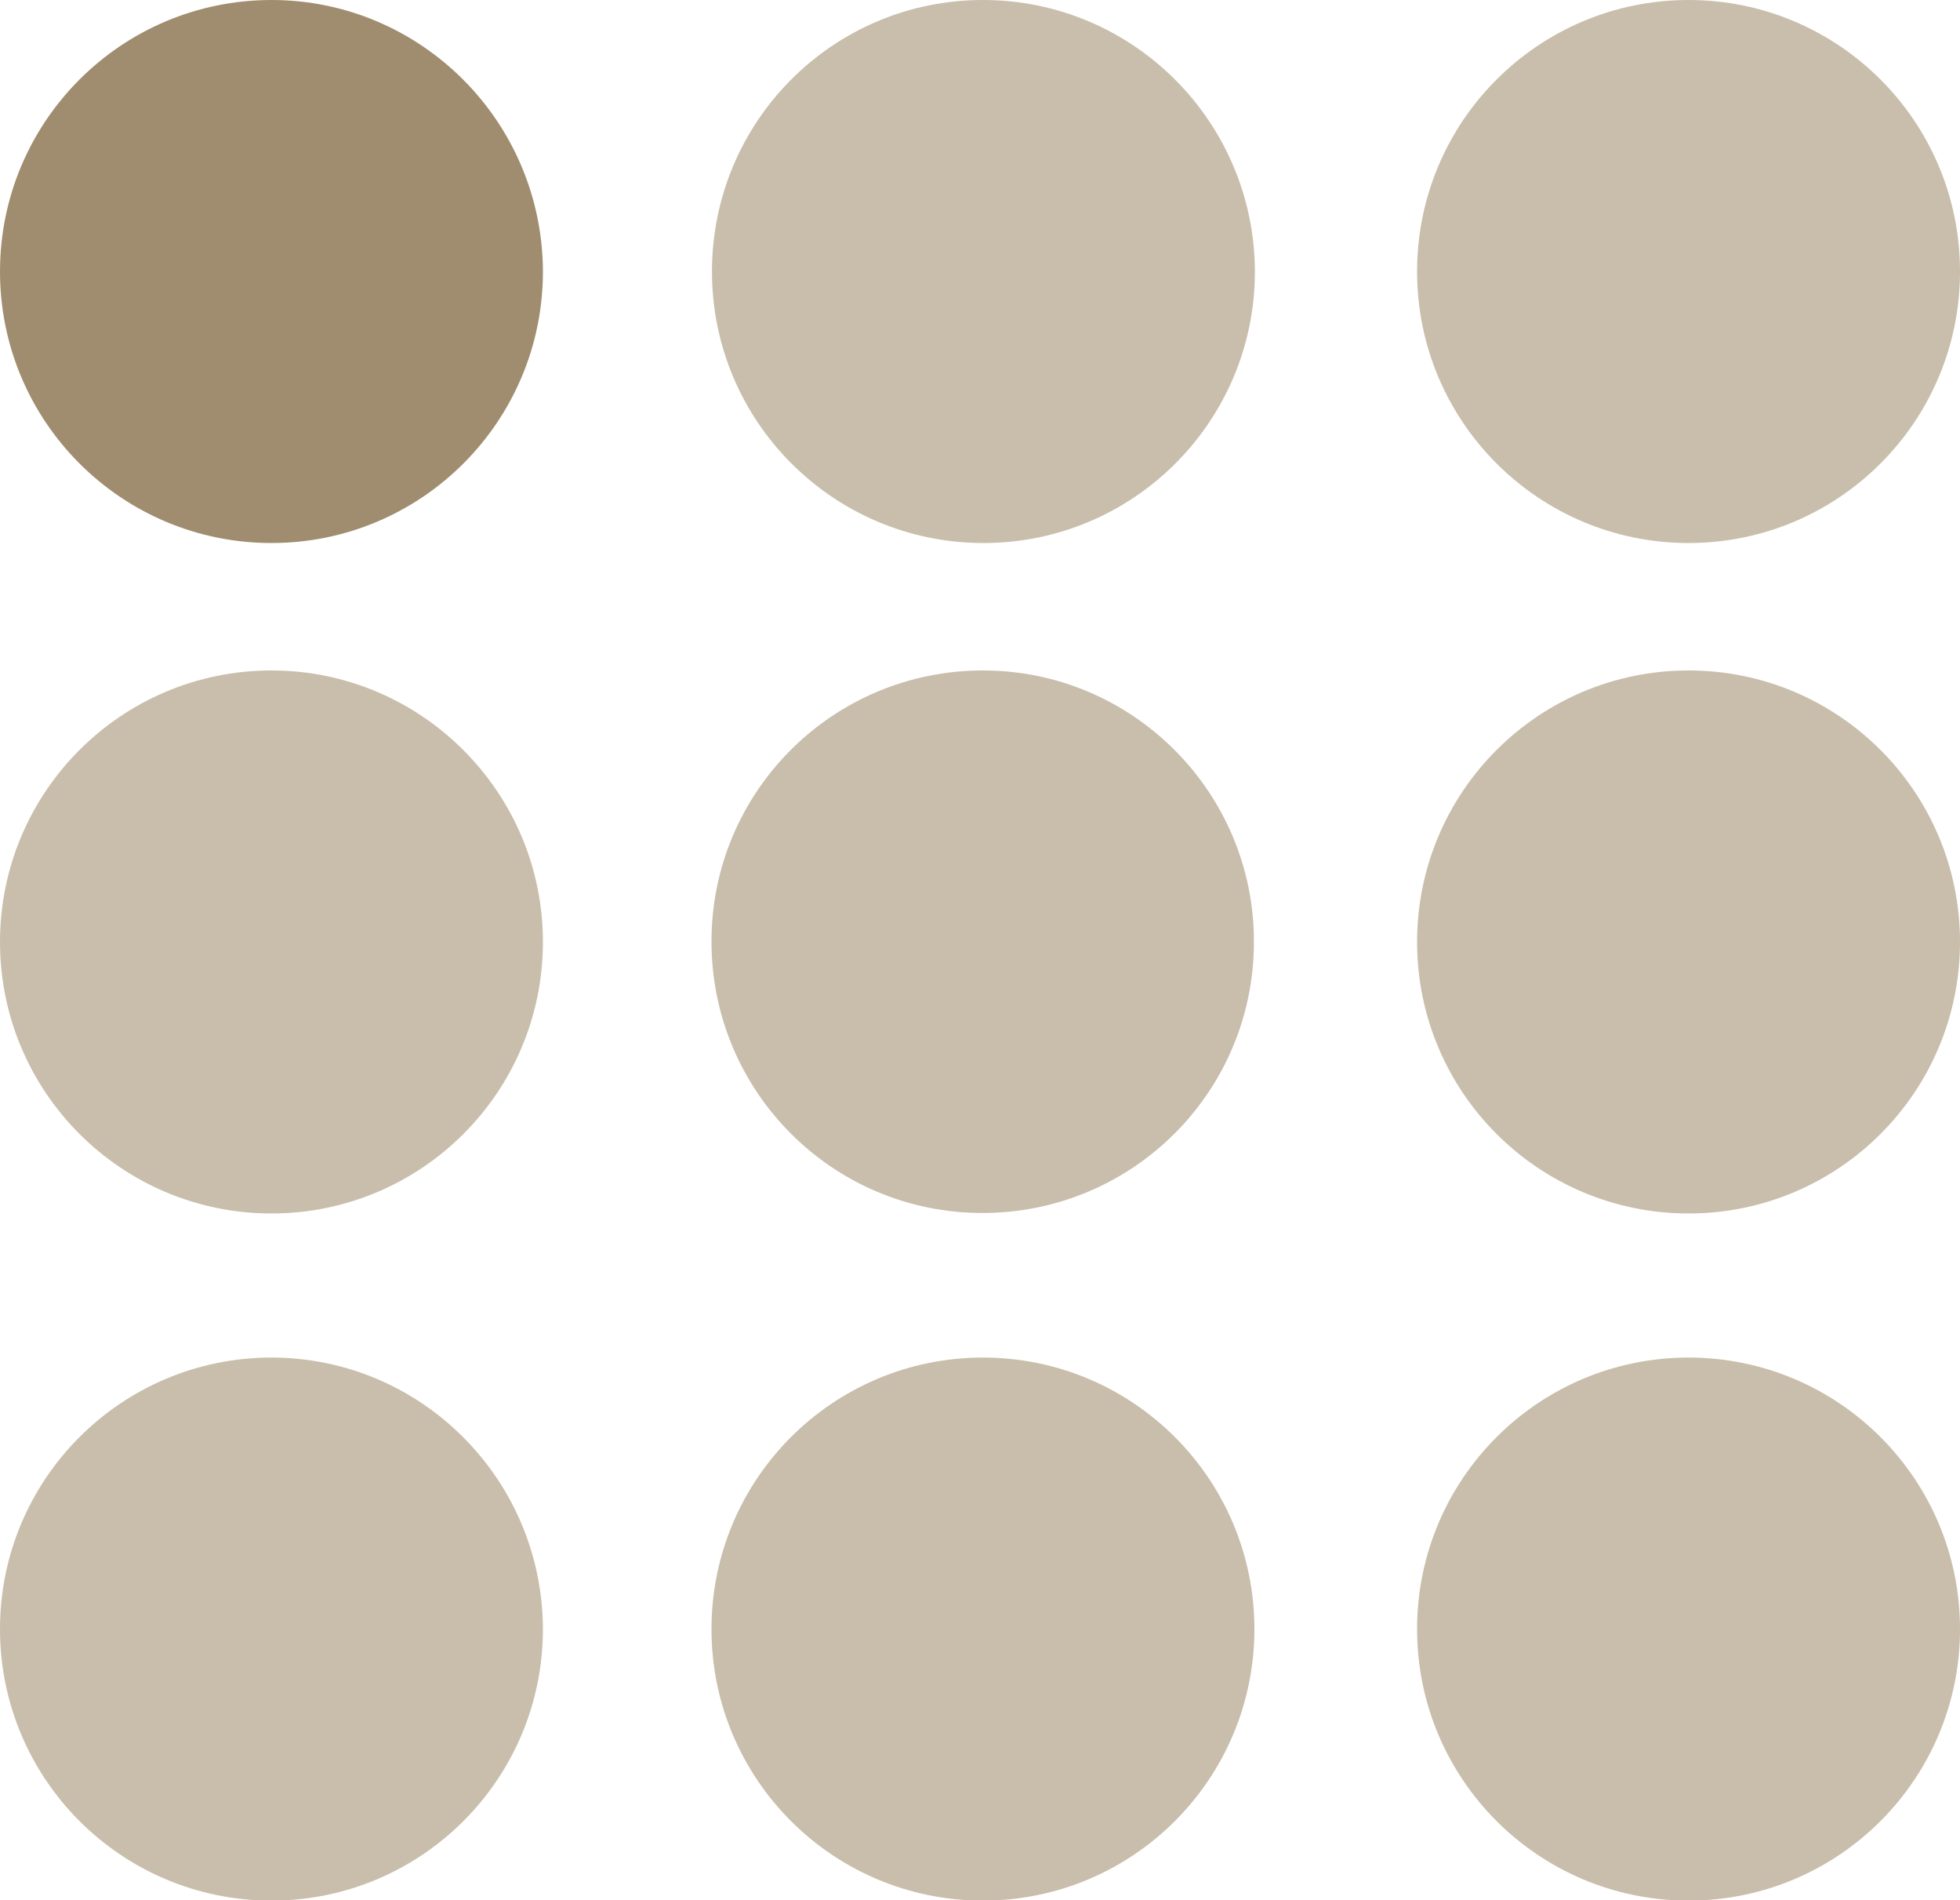
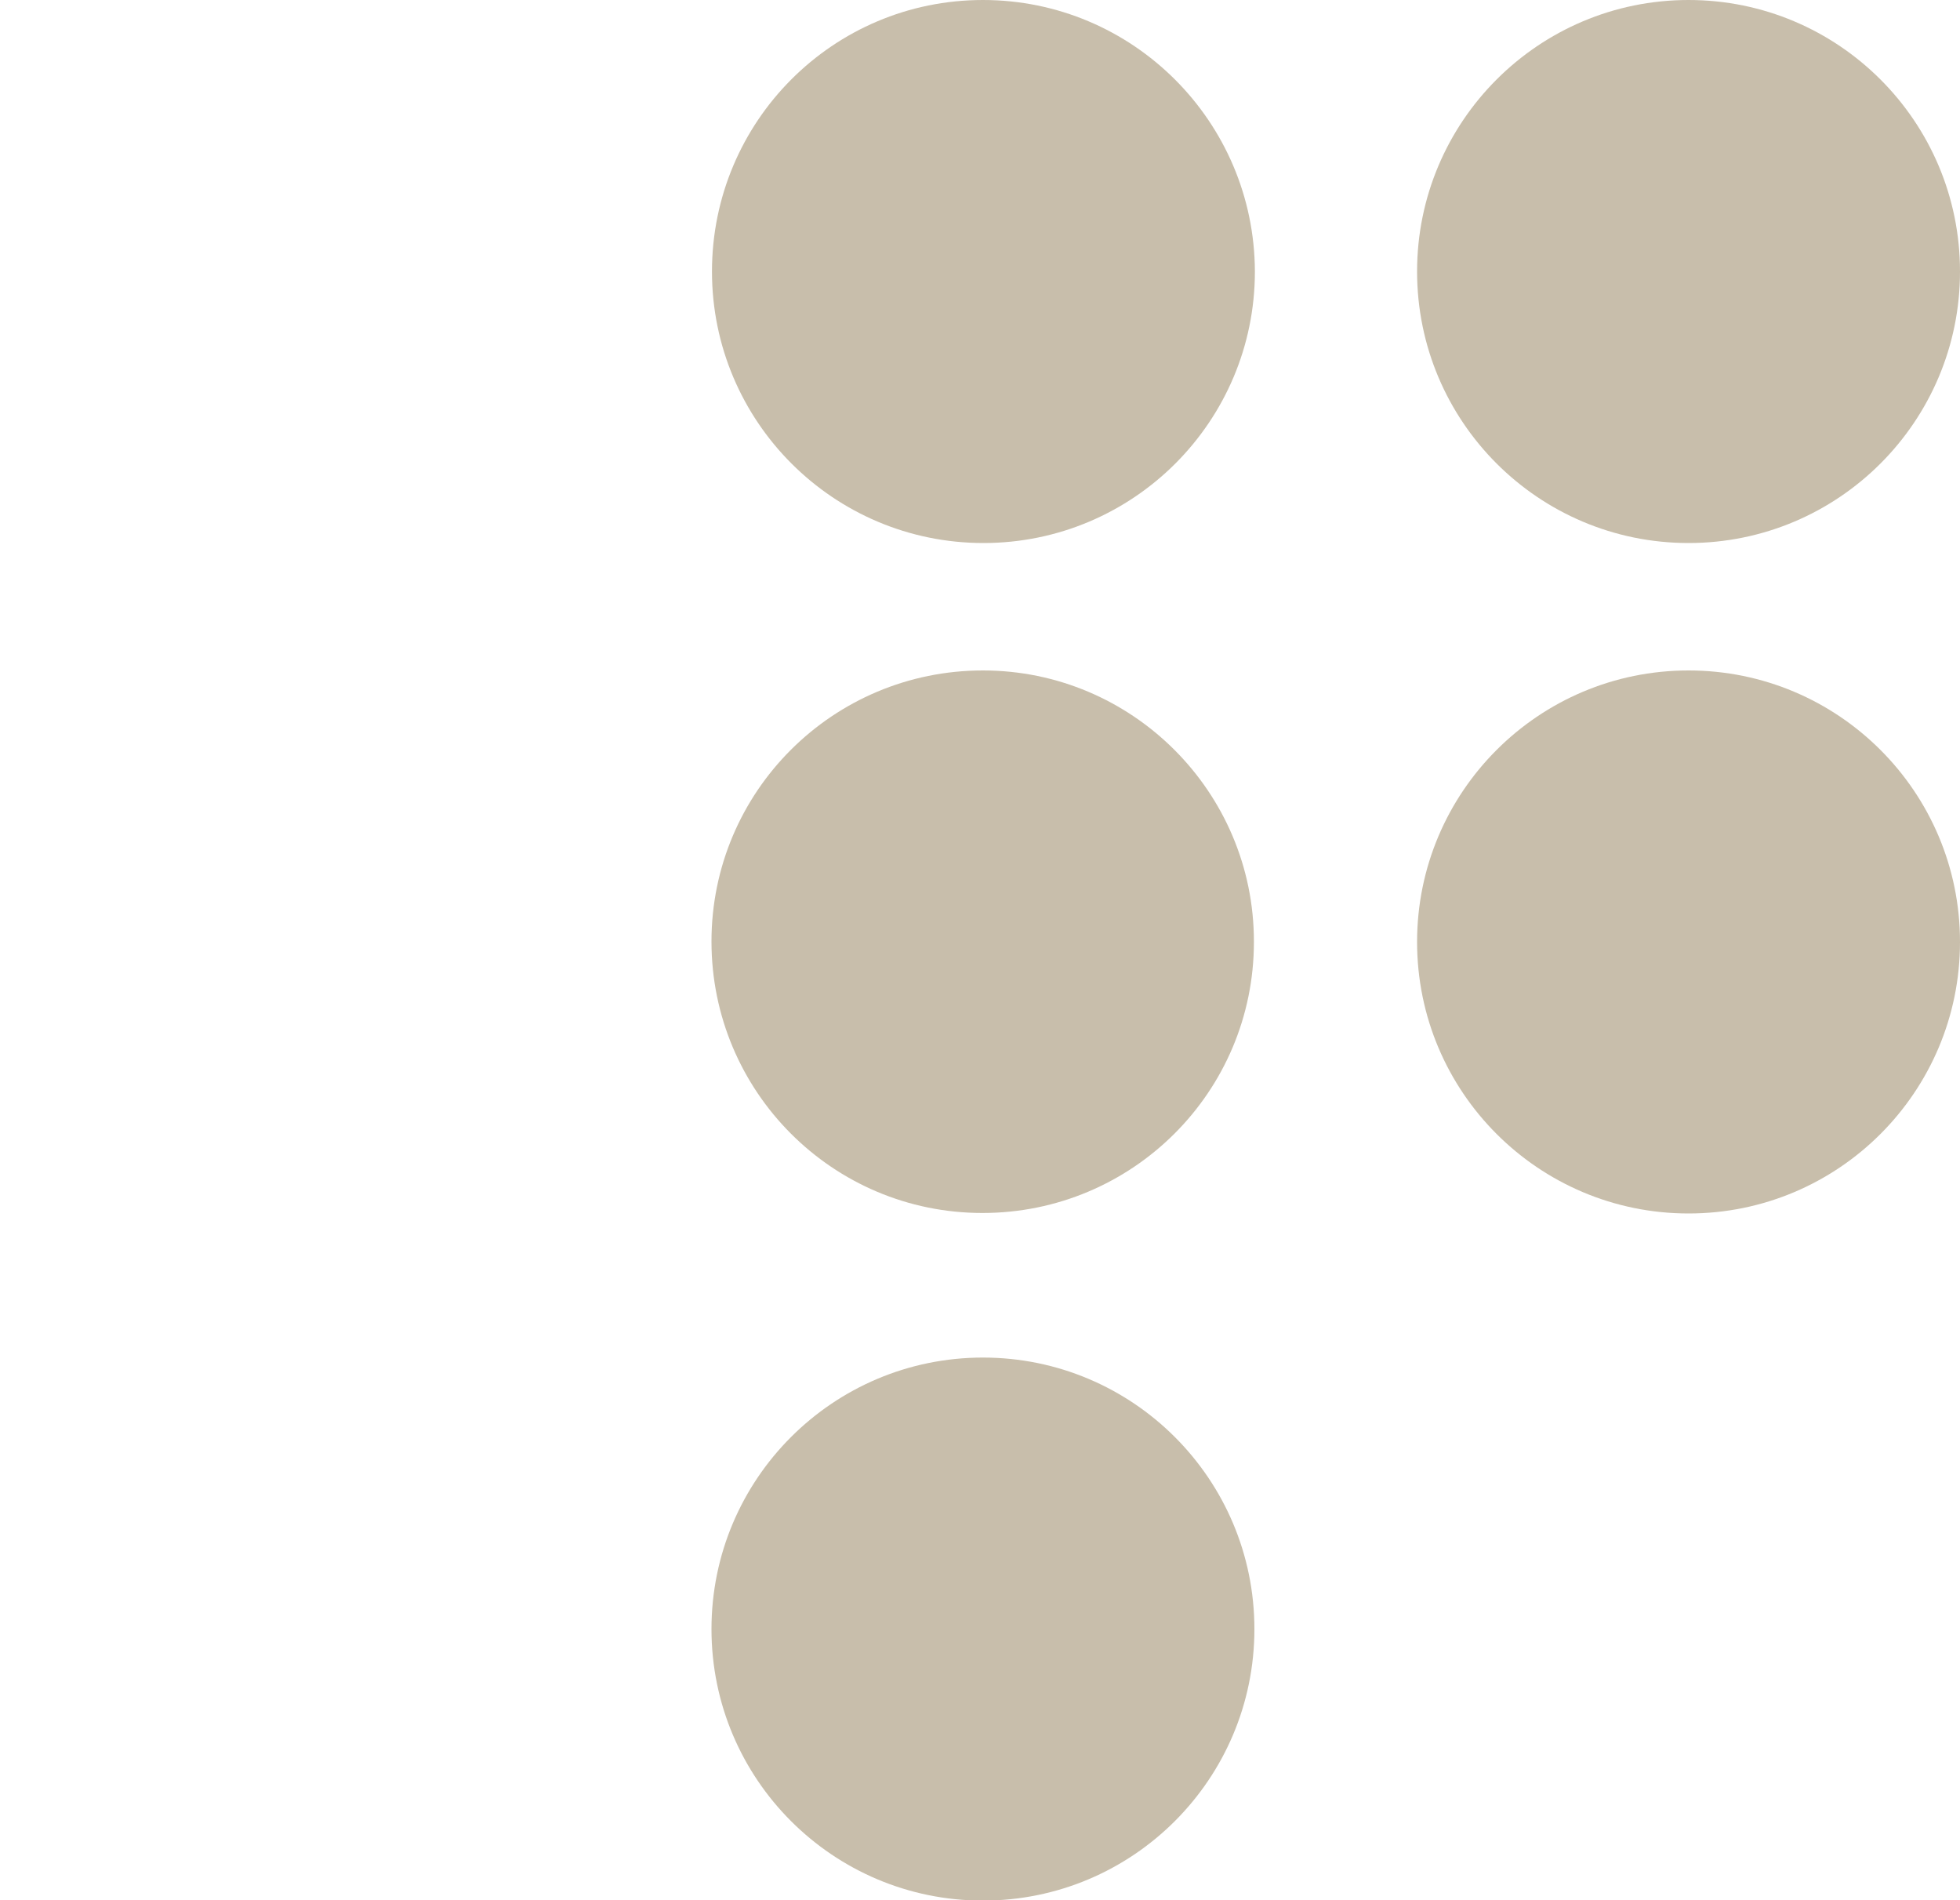
<svg xmlns="http://www.w3.org/2000/svg" version="1.1" id="Laag_1" x="0px" y="0px" width="40px" height="38.77px" viewBox="0 0 40 38.77" xml:space="preserve">
  <g>
-     <path id="Path_122" fill="#A08D6F" d="M5.54,0C2.48,0,0,2.48,0,5.54s2.48,5.54,5.54,5.54s5.54-2.48,5.54-5.54l0,0   C11.07,2.48,8.59,0,5.54,0" />
    <path id="Path_125" fill="#C8BEAB" d="M20.06,0C17,0,14.53,2.48,14.53,5.54s2.48,5.54,5.54,5.54c3.06,0,5.54-2.48,5.54-5.54   C25.6,2.48,23.12,0,20.06,0L20.06,0" />
    <path id="Path_126" fill="#C8BEAB" d="M34.46,0c-3.06,0-5.54,2.48-5.54,5.54c0,3.06,2.48,5.54,5.54,5.54   c3.06,0,5.54-2.48,5.54-5.54v0C40,2.48,37.52,0,34.46,0" />
-     <path id="Path_128" fill="#C8BEAB" d="M5.54,13.68C2.48,13.68,0,16.16,0,19.22c0,3.06,2.48,5.54,5.54,5.54   c3.06,0,5.54-2.48,5.54-5.54S8.59,13.68,5.54,13.68L5.54,13.68" />
-     <path id="Path_130" fill="#C8BEAB" d="M5.54,27.7C2.48,27.7,0,30.18,0,33.24s2.48,5.54,5.54,5.54s5.54-2.48,5.54-5.54l0,0   C11.07,30.18,8.59,27.7,5.54,27.7" />
    <path id="Path_131" fill="#C8BEAB" d="M20.06,13.68c-3.06,0-5.54,2.47-5.54,5.53c0,3.06,2.47,5.54,5.53,5.54   c3.06,0,5.54-2.47,5.54-5.53c0,0,0-0.01,0-0.01C25.59,16.16,23.11,13.68,20.06,13.68L20.06,13.68" />
    <path id="Path_132" fill="#C8BEAB" d="M34.46,13.68c-3.06,0-5.54,2.48-5.54,5.54c0,3.06,2.48,5.54,5.54,5.54   c3.06,0,5.54-2.48,5.54-5.54l0,0C40,16.16,37.52,13.68,34.46,13.68" />
    <path id="Path_133" fill="#C8BEAB" d="M20.06,27.7c-3.06,0-5.54,2.48-5.54,5.54c0,3.06,2.48,5.54,5.54,5.54   c3.06,0,5.54-2.48,5.54-5.54l0,0C25.6,30.18,23.12,27.7,20.06,27.7" />
-     <path id="Path_134" fill="#C8BEAB" d="M34.46,27.7c-3.06,0-5.54,2.48-5.54,5.54c0,3.06,2.48,5.54,5.54,5.54   c3.06,0,5.54-2.48,5.54-5.54c0,0,0,0,0,0C40,30.18,37.52,27.7,34.46,27.7" />
  </g>
</svg>